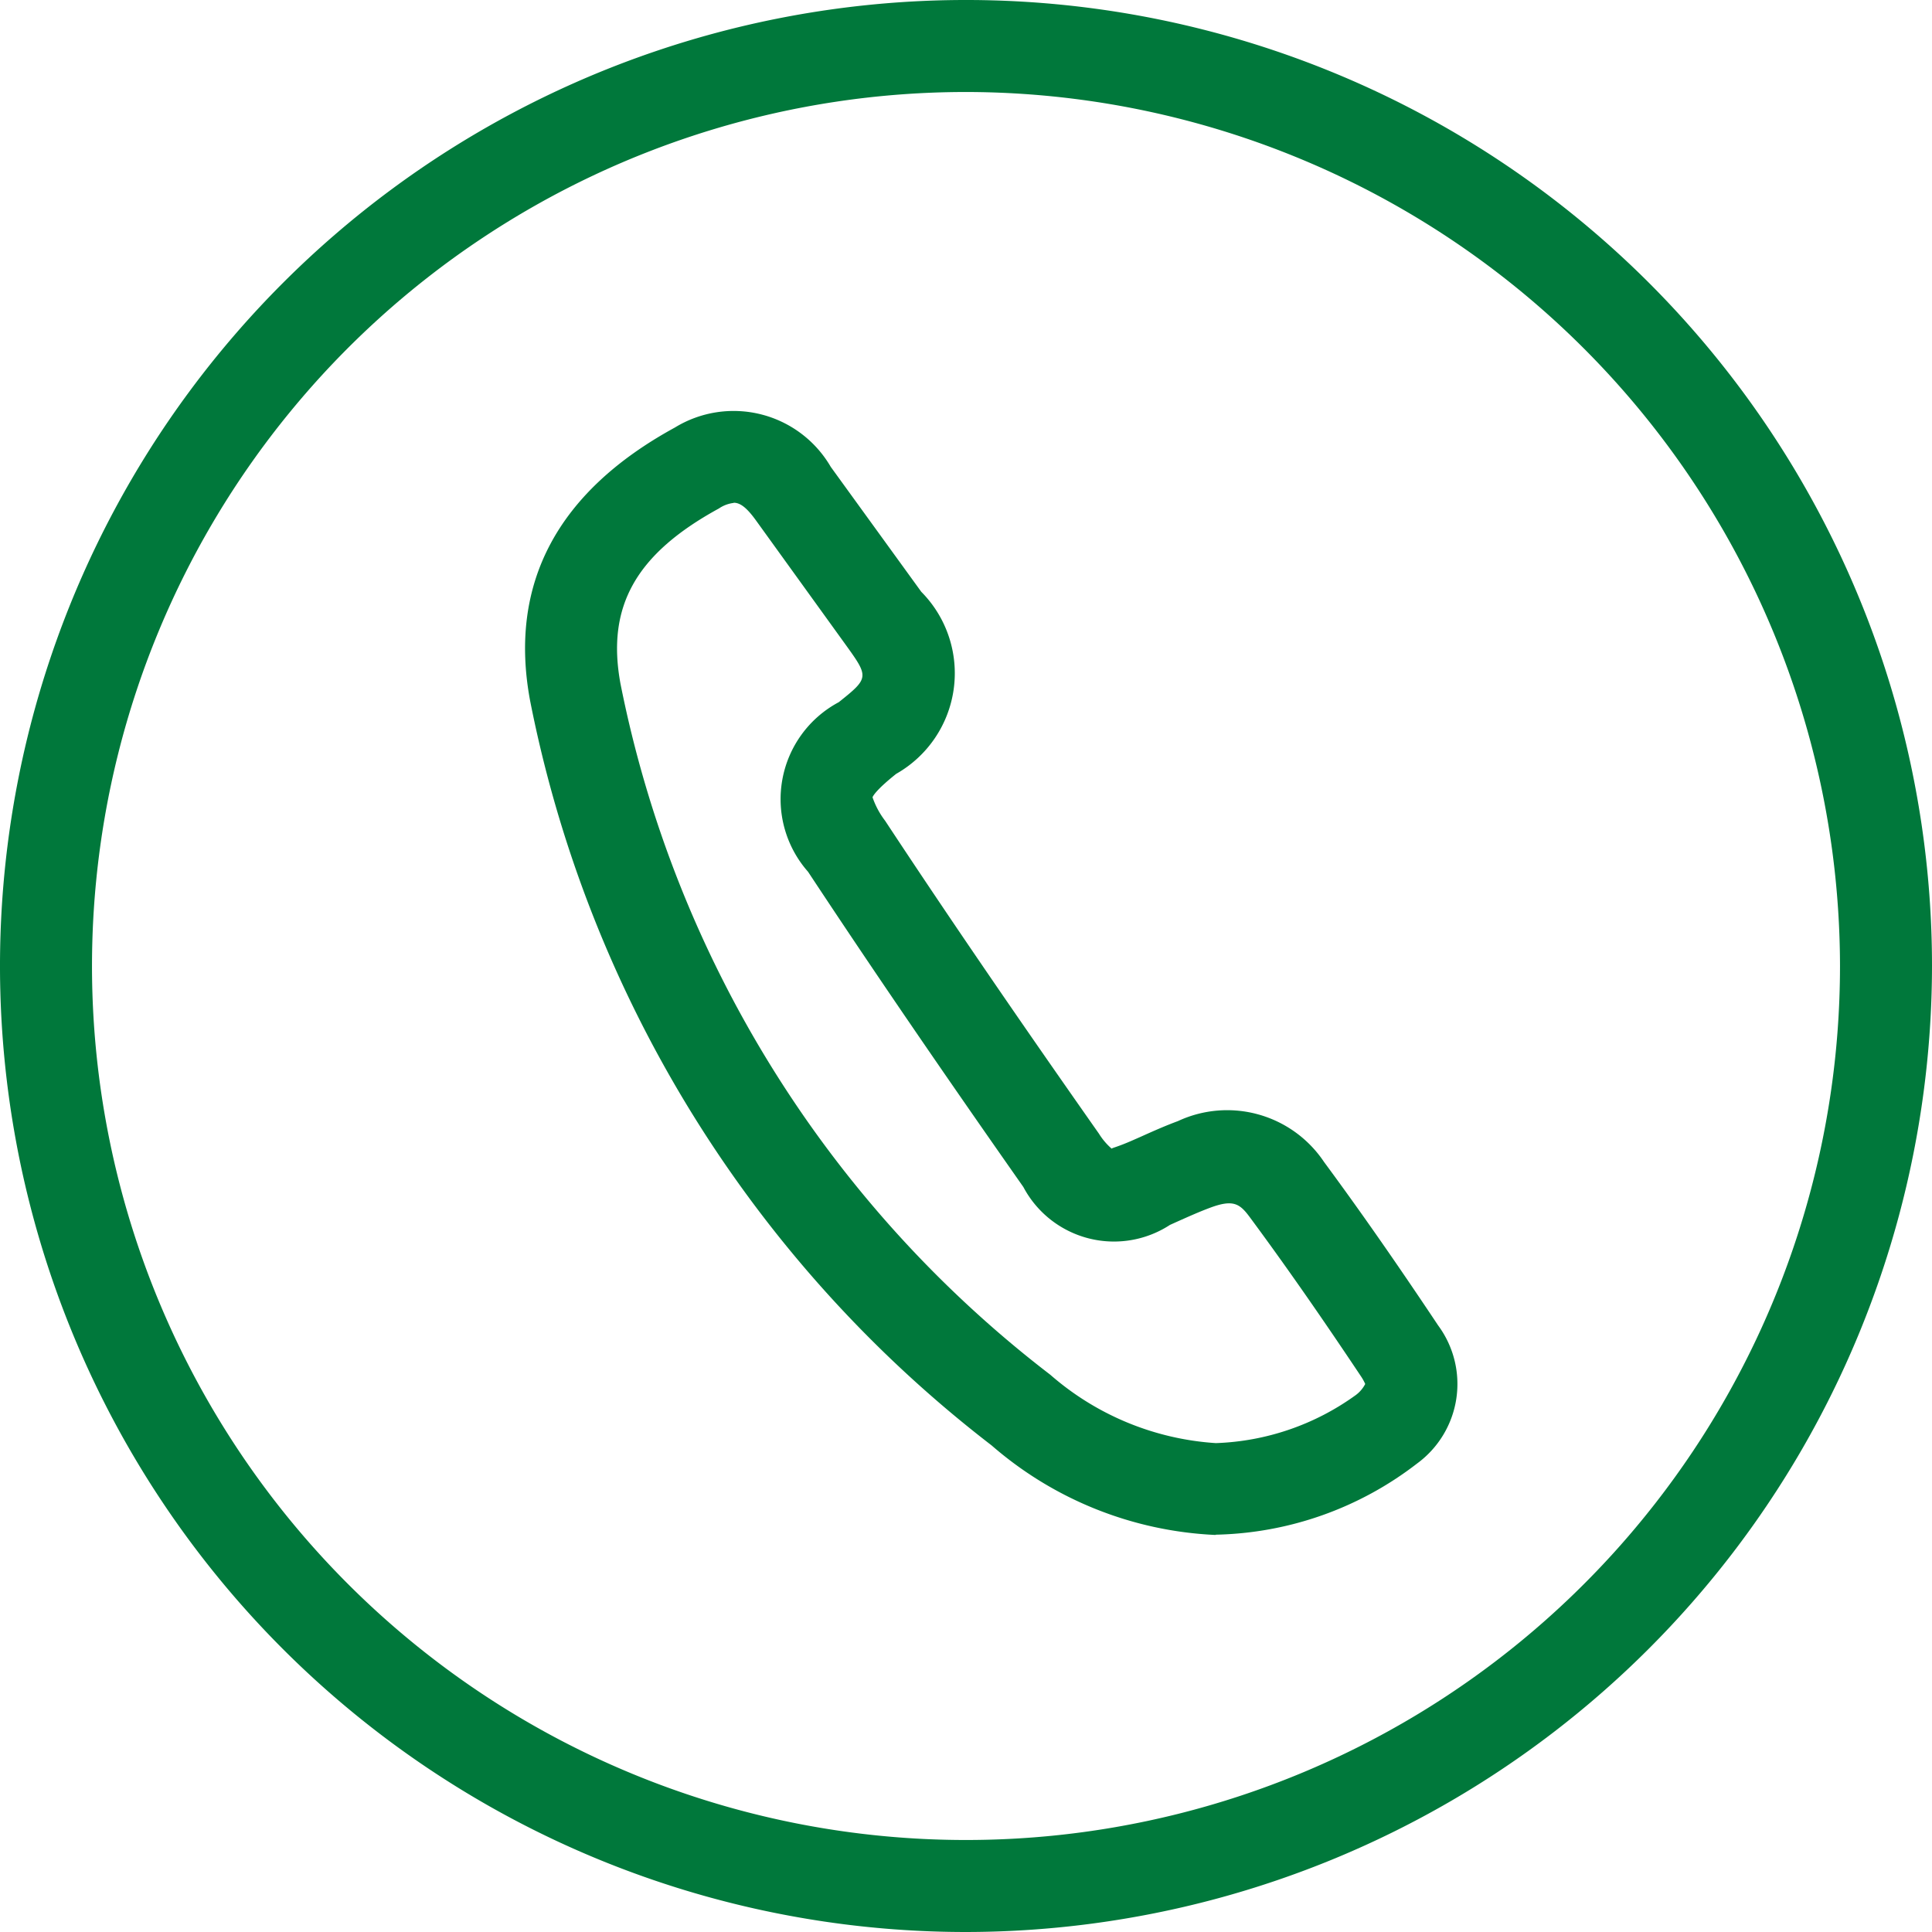
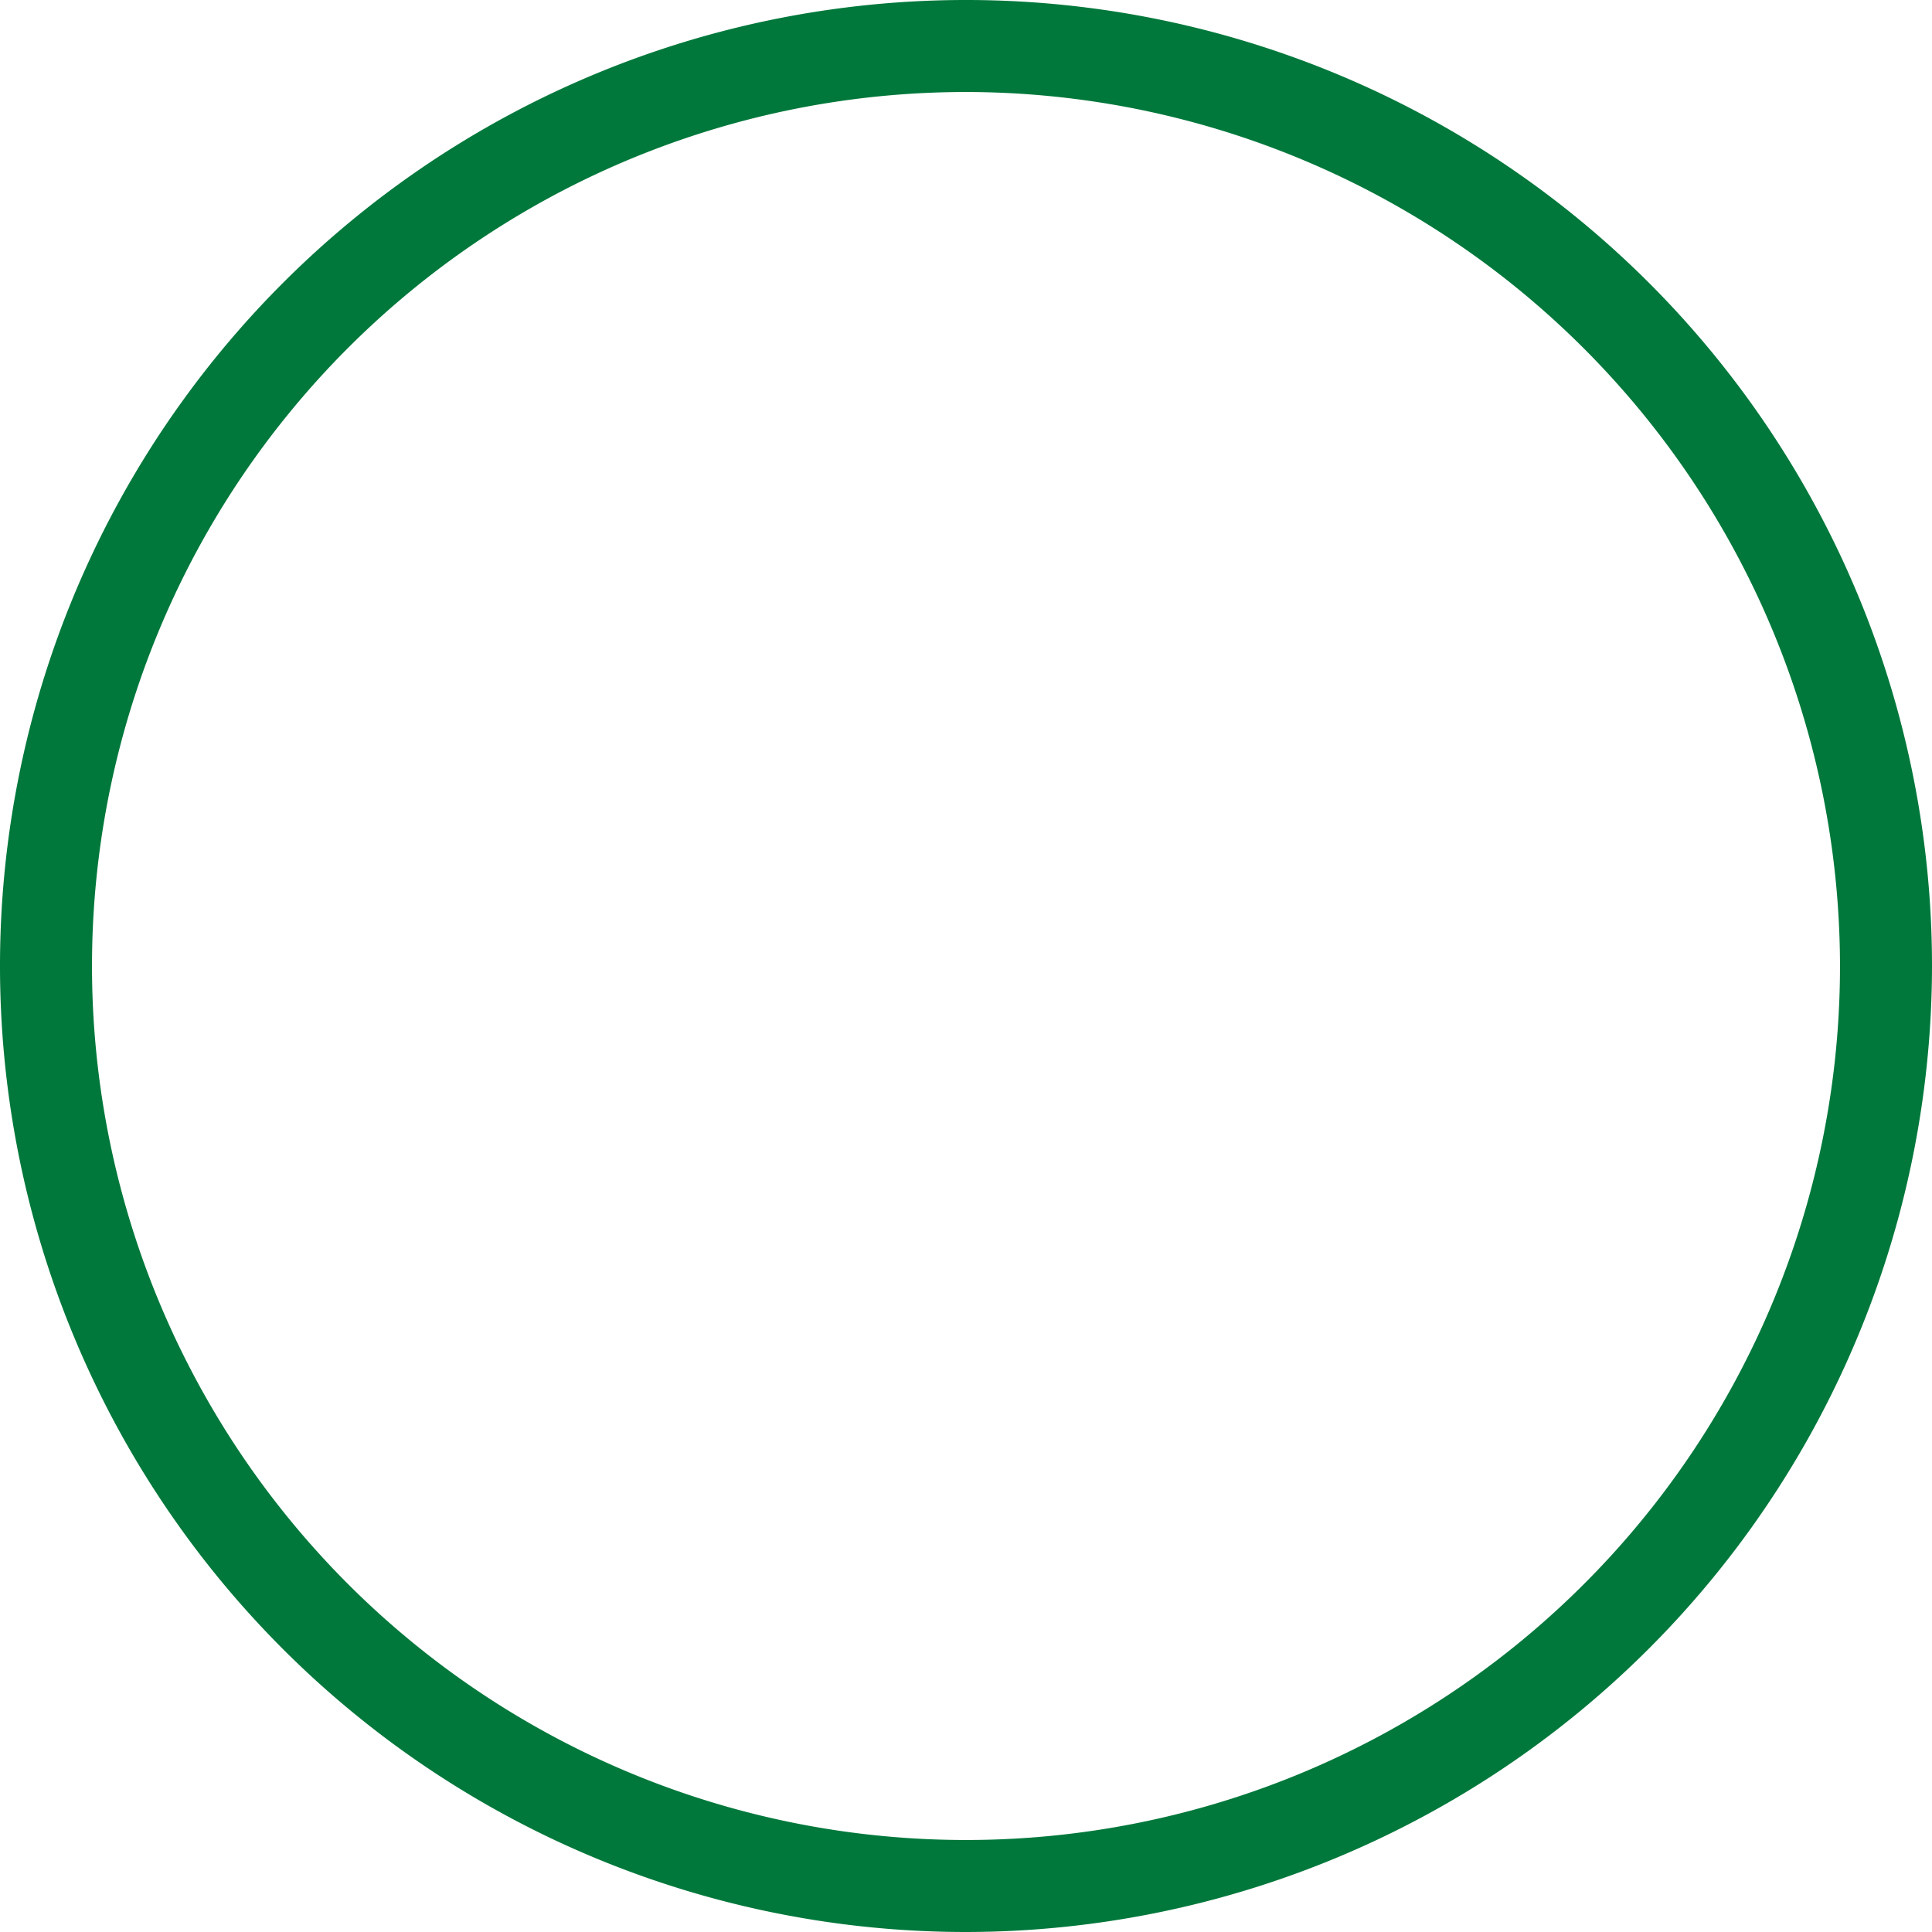
<svg xmlns="http://www.w3.org/2000/svg" id="Ikoon_telefon" data-name="Ikoon telefon" width="31.5" height="31.5" viewBox="0 0 31.5 31.5">
  <defs>
    <clipPath id="clip-path">
      <rect id="Rectangle_12" data-name="Rectangle 12" width="31.5" height="31.5" fill="none" />
    </clipPath>
  </defs>
  <g id="Group_8" data-name="Group 8" clip-path="url(#clip-path)">
    <path id="Path_45" data-name="Path 45" d="M15.75,31.5A15.75,15.75,0,1,1,31.5,15.75,15.767,15.767,0,0,1,15.75,31.5m0-30A14.25,14.25,0,1,0,30,15.75,14.267,14.267,0,0,0,15.75,1.5" fill="#00783b" />
-     <path id="Path_46" data-name="Path 46" d="M19.816,25.026h-.008a5.968,5.968,0,0,1-3.641-1.46A20.252,20.252,0,0,1,8.642,11.419c-.352-1.9.442-3.4,2.361-4.448a1.832,1.832,0,0,1,2.542.641l1.476,2.037a1.886,1.886,0,0,1-.409,2.968c-.322.256-.378.36-.386.382a1.348,1.348,0,0,0,.206.384c1.017,1.543,2.125,3.164,3.485,5.1a1.069,1.069,0,0,0,.209.246c-.006-.011.091-.026.348-.14l.125-.055c.2-.09.4-.179.606-.255a1.9,1.9,0,0,1,2.384.668c.575.778,1.183,1.649,1.858,2.662a1.607,1.607,0,0,1-.343,2.253,5.55,5.55,0,0,1-3.28,1.16ZM11.963,8.2a.534.534,0,0,0-.241.09c-1.358.742-1.838,1.6-1.605,2.86a18.812,18.812,0,0,0,7.007,11.264,4.548,4.548,0,0,0,2.7,1.115,4.129,4.129,0,0,0,2.282-.784.523.523,0,0,0,.153-.18.789.789,0,0,0-.064-.117c-.662-.993-1.256-1.844-1.816-2.6-.164-.222-.269-.3-.656-.154-.174.065-.345.142-.516.218l-.131.059a1.672,1.672,0,0,1-2.391-.618c-1.369-1.951-2.484-3.584-3.51-5.139a1.791,1.791,0,0,1,.5-2.765c.491-.391.493-.409.126-.919L12.327,8.487c-.157-.218-.262-.29-.364-.29" fill="#00783b" />
  </g>
</svg>